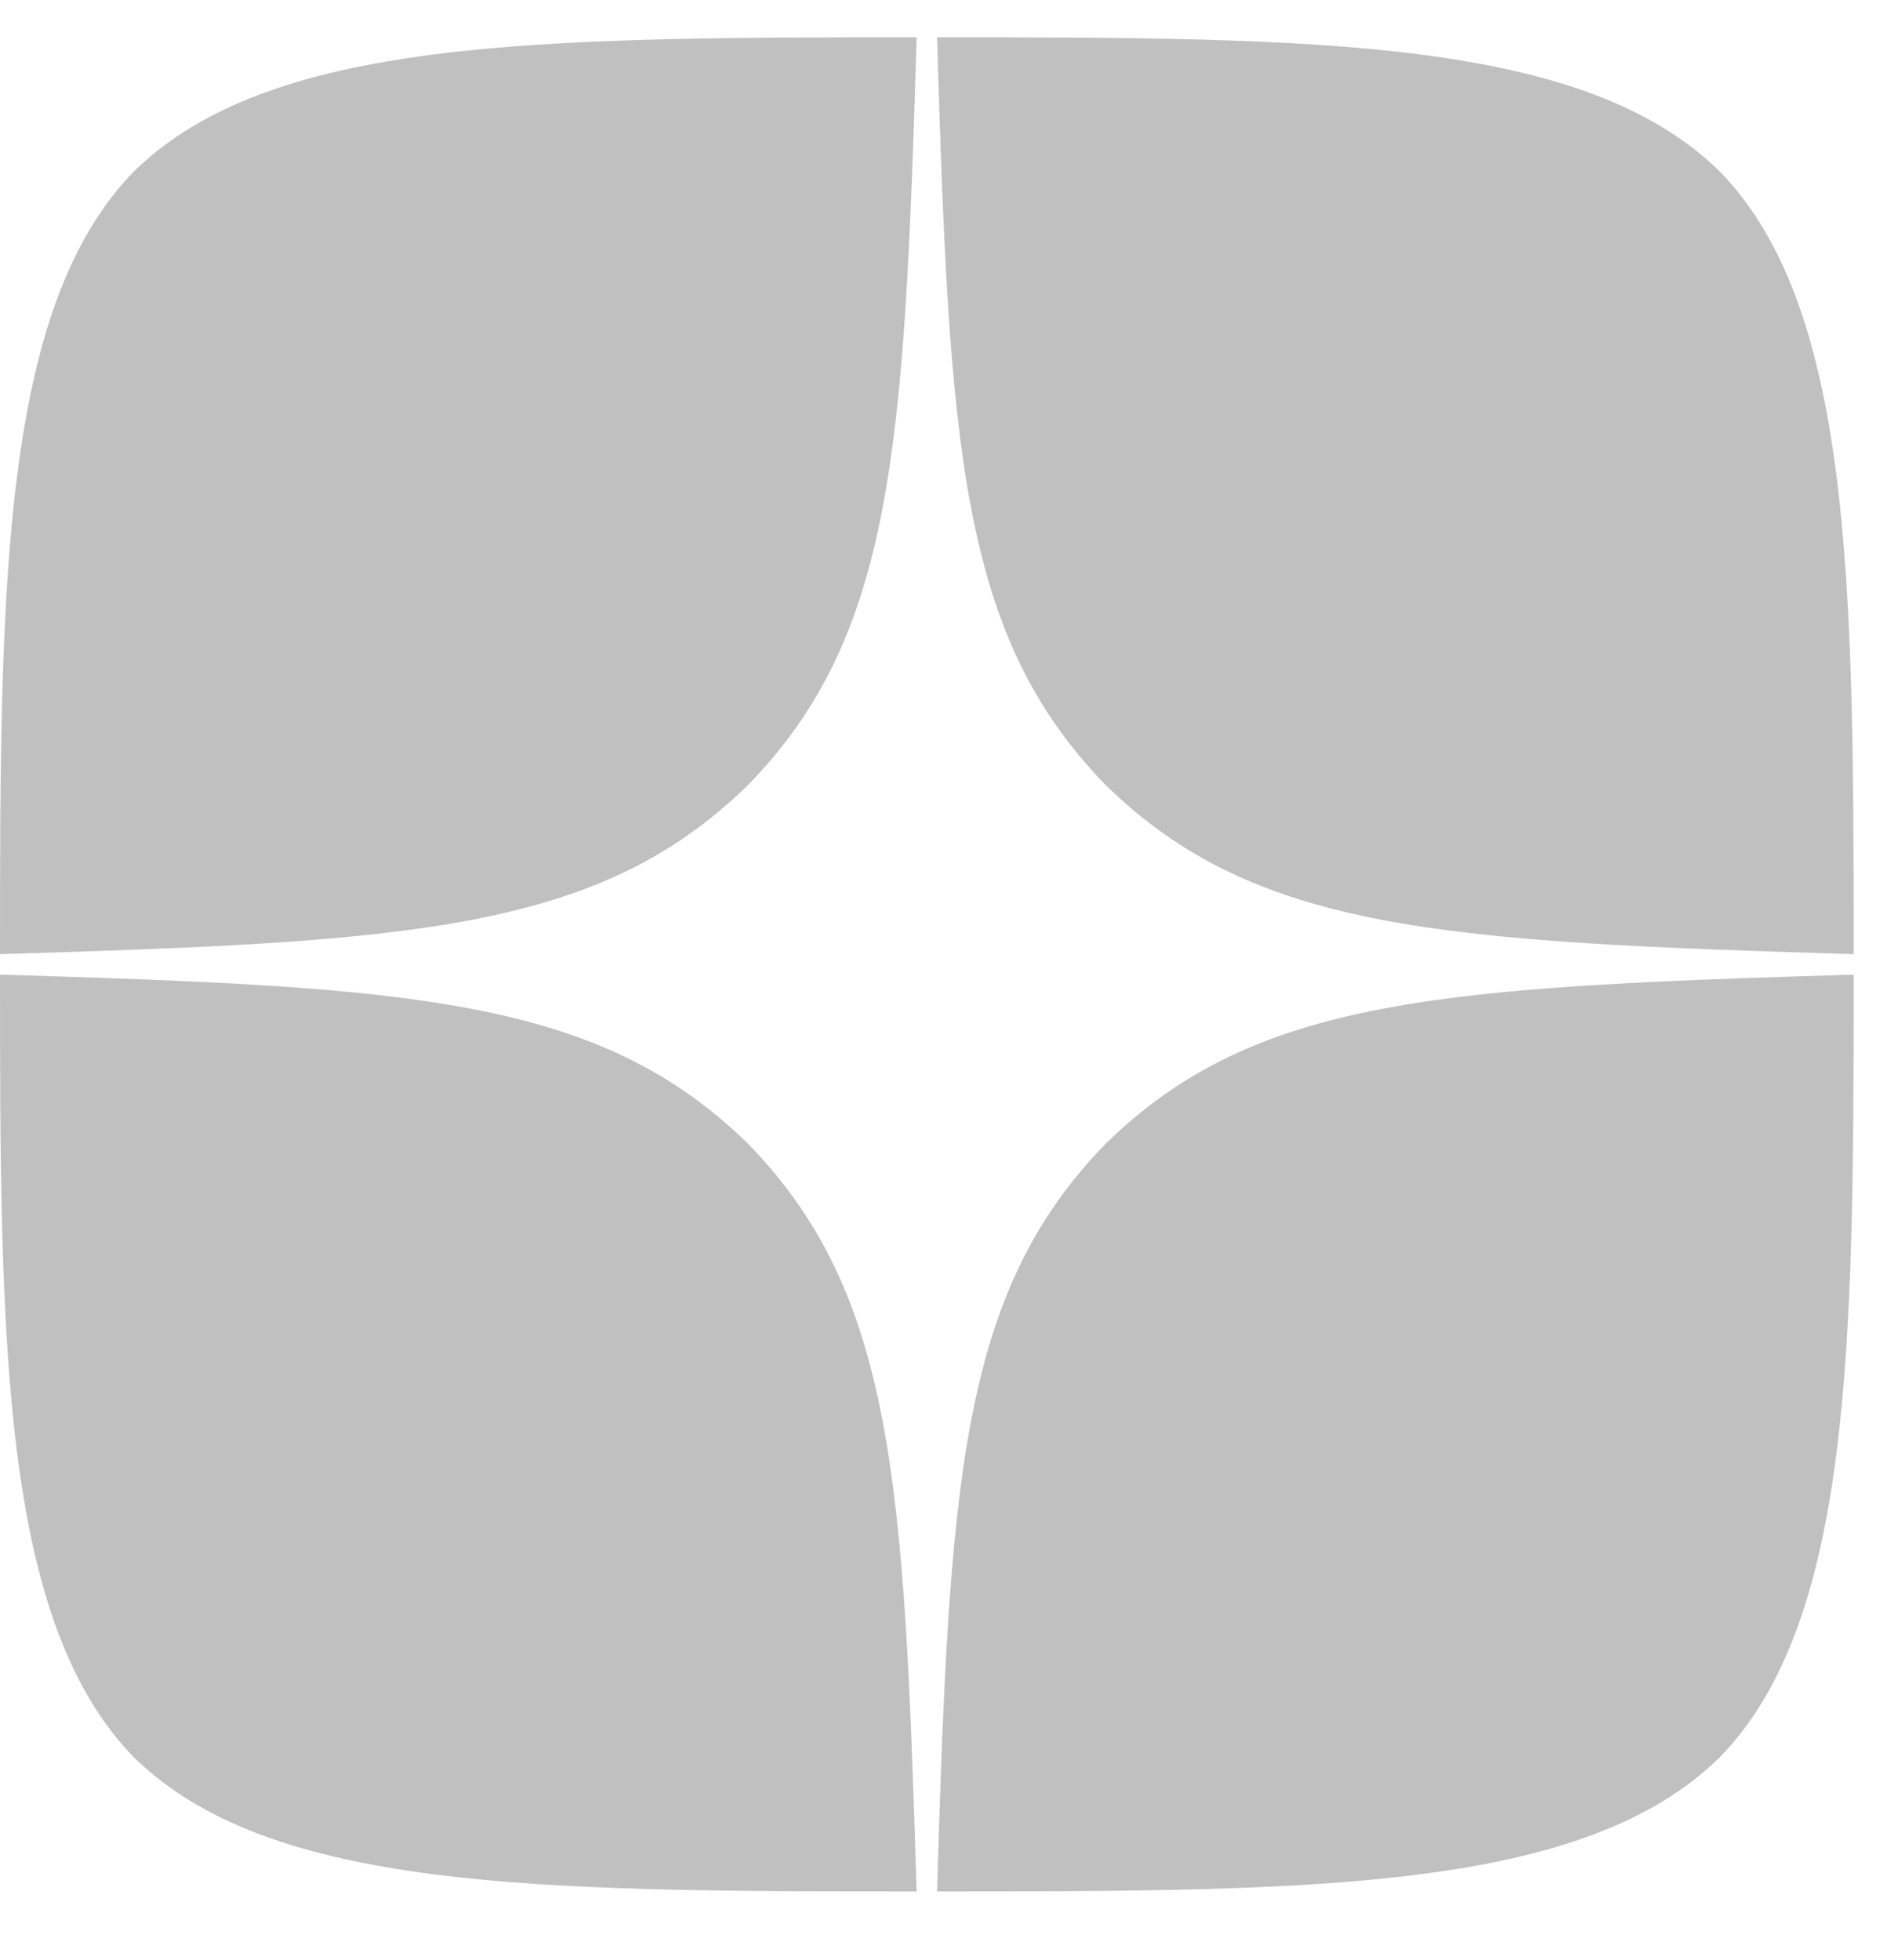
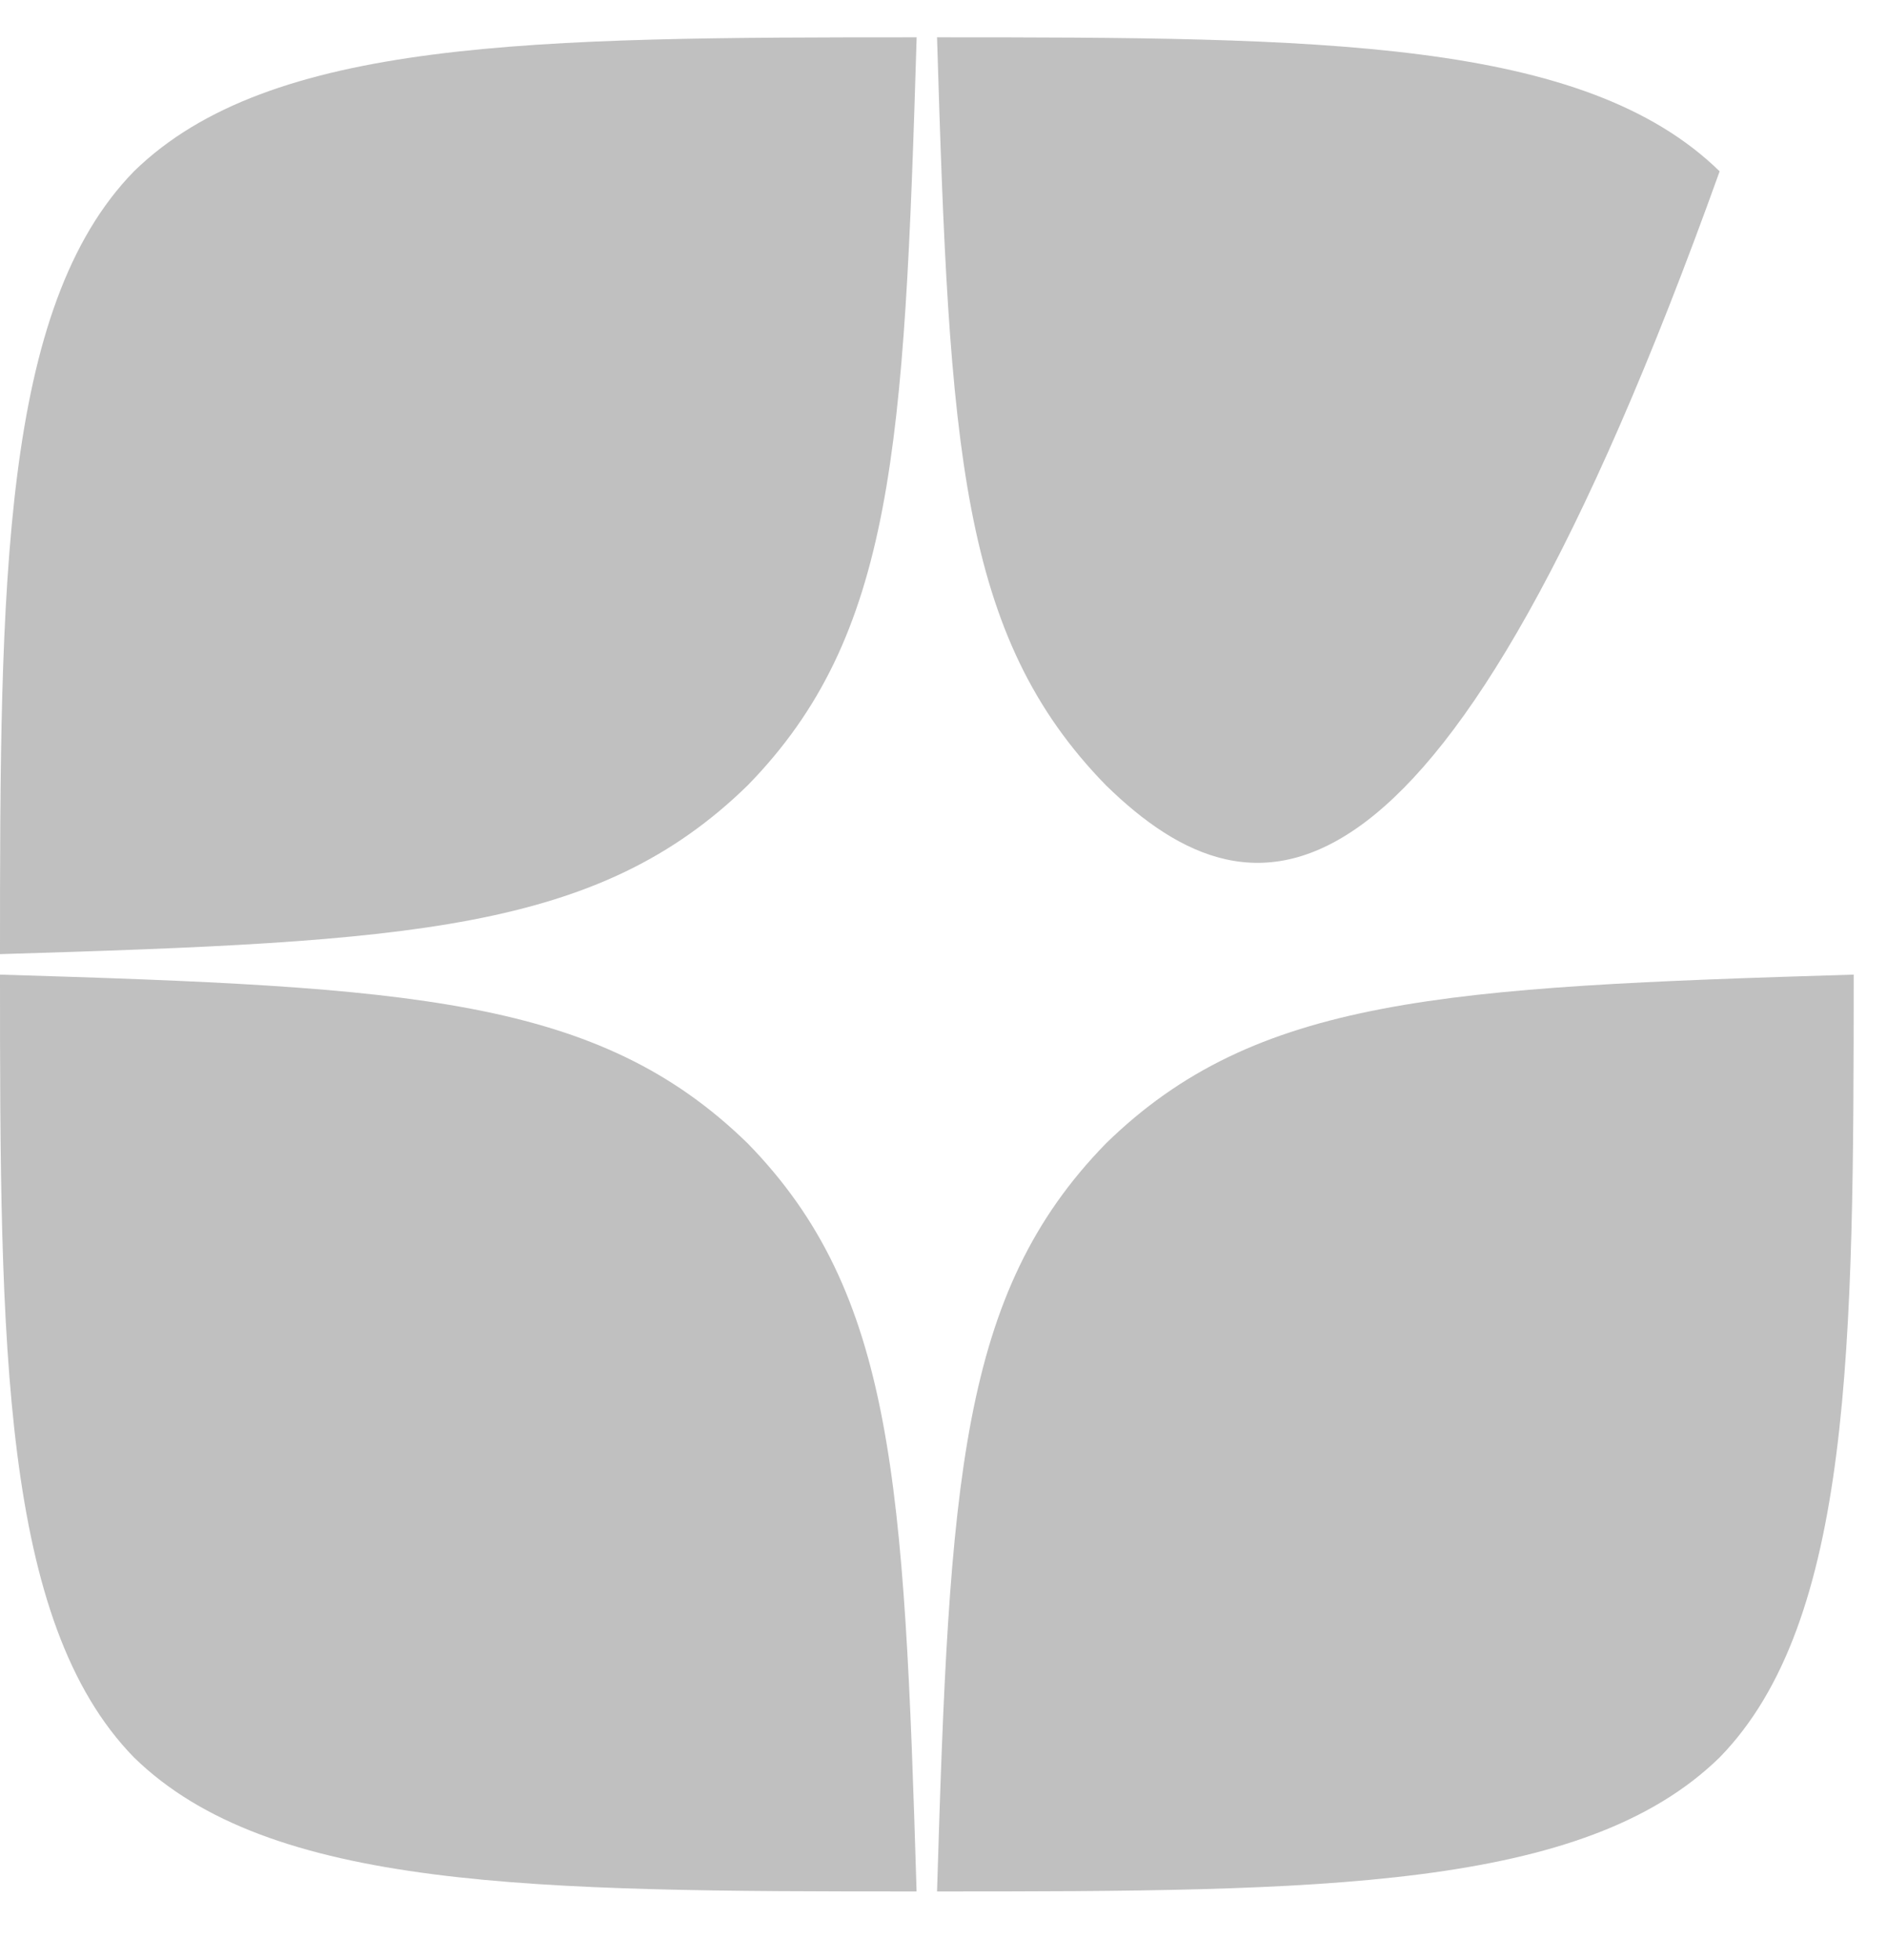
<svg xmlns="http://www.w3.org/2000/svg" width="26" height="27" viewBox="0 0 26 27" fill="none">
-   <path fill-rule="evenodd" clip-rule="evenodd" d="M15.238 15.751C13.224 17.814 13.082 20.4 12.911 26.054C18.175 26.054 21.822 26.037 23.694 24.208C25.522 22.336 25.54 18.518 25.541 13.425C19.886 13.596 17.3 13.737 15.238 15.751ZM0 13.425C0 18.518 0.018 22.336 1.846 24.208C3.718 26.037 7.365 26.054 12.629 26.054C12.459 20.4 12.317 17.814 10.303 15.751C8.241 13.737 5.655 13.596 0 13.425ZM12.63 0.514C7.366 0.514 3.718 0.532 1.846 2.36C0.018 4.232 0 8.05 0 13.143C5.655 12.972 8.241 12.831 10.303 10.817C12.317 8.754 12.459 6.169 12.63 0.514ZM15.238 10.817C13.224 8.754 13.082 6.169 12.911 0.514C18.175 0.514 21.822 0.532 23.694 2.36C25.522 4.232 25.54 8.05 25.541 13.143C19.886 12.972 17.3 12.831 15.238 10.817Z" fill="#C0C0C0" />
+   <path fill-rule="evenodd" clip-rule="evenodd" d="M15.238 15.751C13.224 17.814 13.082 20.4 12.911 26.054C18.175 26.054 21.822 26.037 23.694 24.208C25.522 22.336 25.54 18.518 25.541 13.425C19.886 13.596 17.3 13.737 15.238 15.751ZM0 13.425C0 18.518 0.018 22.336 1.846 24.208C3.718 26.037 7.365 26.054 12.629 26.054C12.459 20.4 12.317 17.814 10.303 15.751C8.241 13.737 5.655 13.596 0 13.425ZM12.63 0.514C7.366 0.514 3.718 0.532 1.846 2.36C0.018 4.232 0 8.05 0 13.143C5.655 12.972 8.241 12.831 10.303 10.817C12.317 8.754 12.459 6.169 12.63 0.514ZM15.238 10.817C13.224 8.754 13.082 6.169 12.911 0.514C18.175 0.514 21.822 0.532 23.694 2.36C19.886 12.972 17.3 12.831 15.238 10.817Z" fill="#C0C0C0" />
</svg>